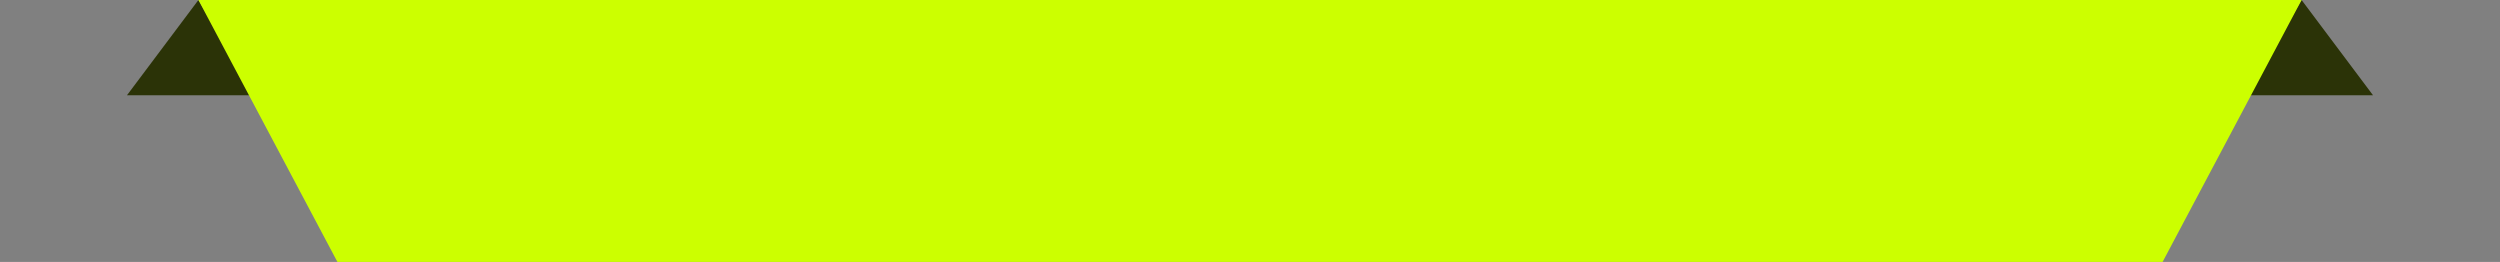
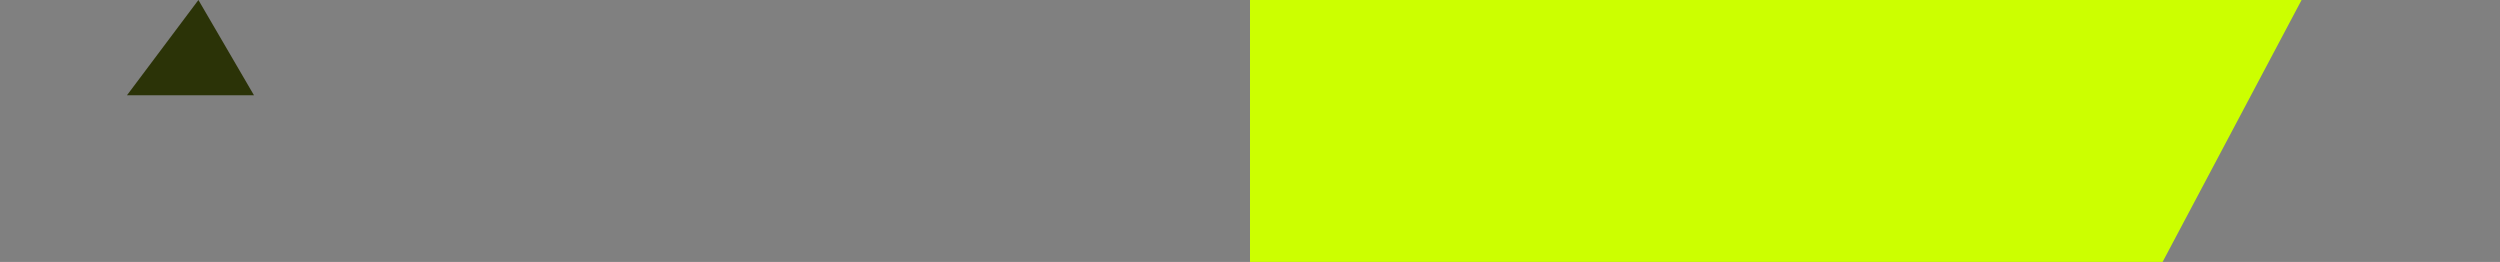
<svg xmlns="http://www.w3.org/2000/svg" width="315" height="33" viewBox="0 0 315 33" fill="none">
  <rect x="0" y="0" width="315" height="33" fill="#808080" stroke="none" />
  <g clip-path="url(#clip0_13_443)">
    <path d="M16 12L25 0L32 12H16Z" fill="#2B3307" />
-     <path d="M299 12L290 0L283 12H299Z" fill="#2B3307" />
    <path d="M157.5 0H290L260.813 55H157.5V0Z" fill="#CCFF00" />
-     <path d="M157.5 0H25L54.187 55H157.5V0Z" fill="#CCFF00" />
  </g>
  <defs>
    <clipPath id="clip0_13_443">
      <rect width="315" height="33" fill="white" />
    </clipPath>
  </defs>
</svg>